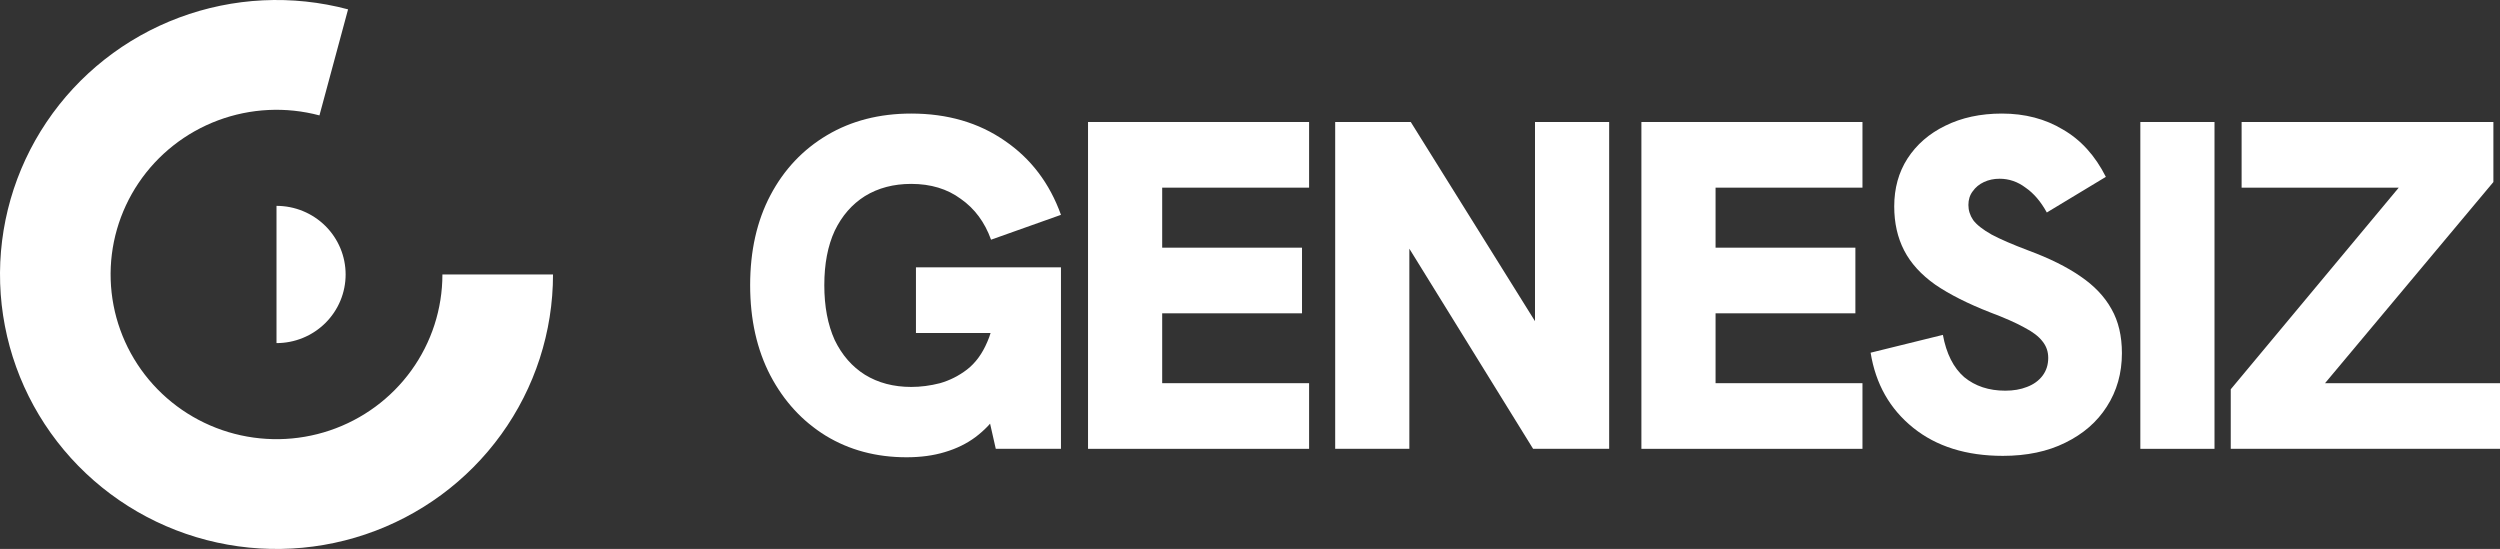
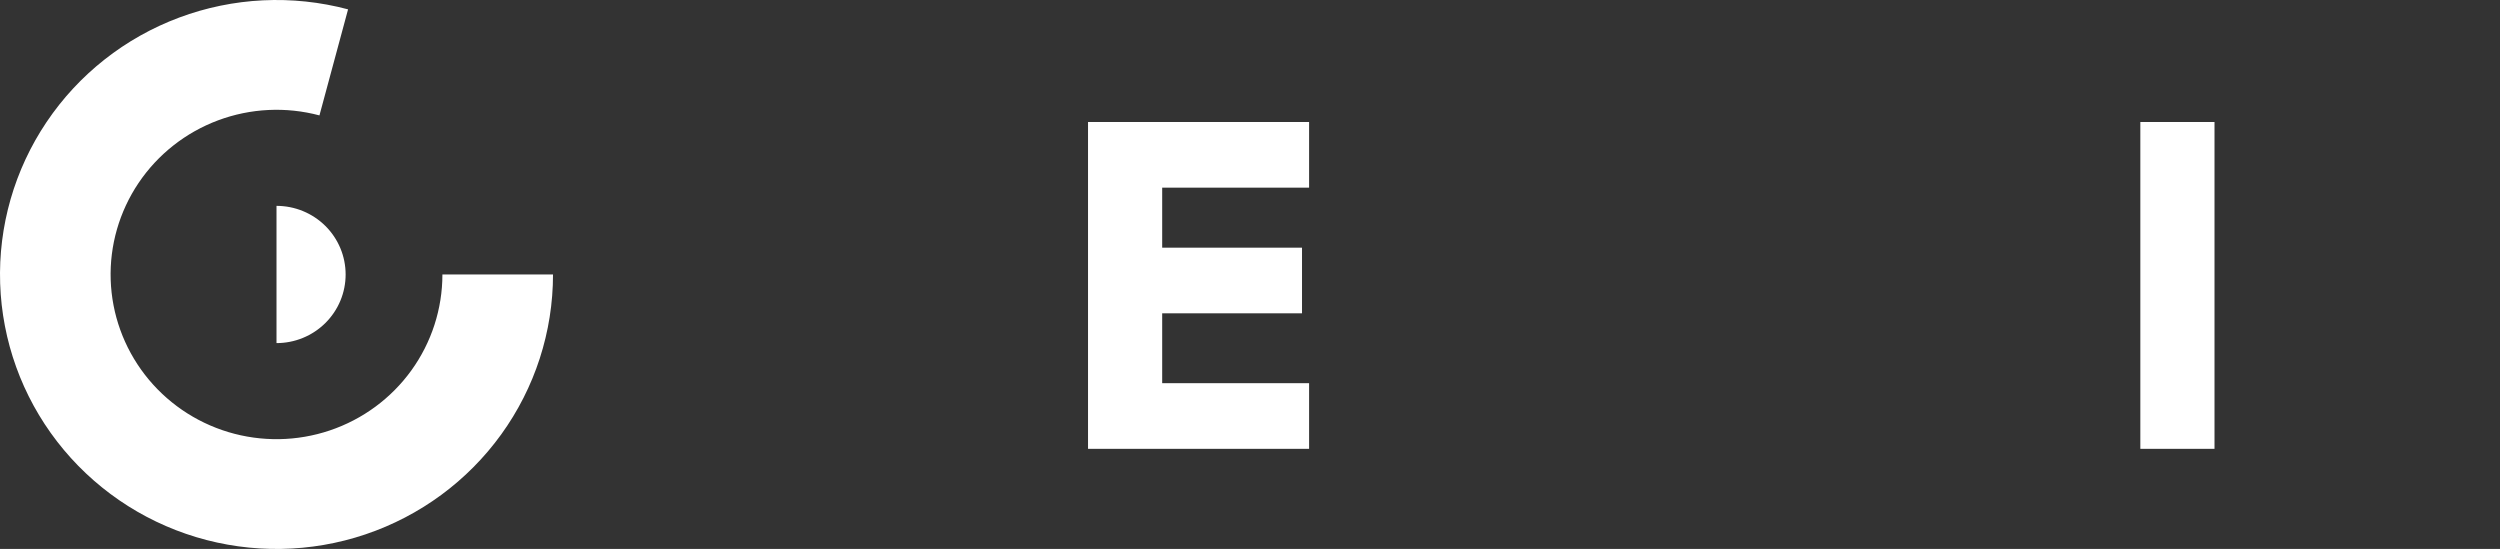
<svg xmlns="http://www.w3.org/2000/svg" width="337" height="74" viewBox="0 0 337 74" fill="none">
  <rect x="0" y="0" width="337" height="74" fill="#333333" stroke="none" />
  <path d="M74.546 37C74.546 44.731 72.107 52.268 67.57 58.552C63.034 64.836 56.629 69.551 49.254 72.036C41.879 74.521 33.906 74.651 26.453 72.407C19.001 70.163 12.443 65.657 7.702 59.524C2.961 53.391 0.275 45.937 0.02 38.211C-0.235 30.484 1.955 22.872 6.282 16.444C10.608 10.016 16.855 5.095 24.144 2.371C31.432 -0.352 39.397 -0.74 46.92 1.261L43.061 15.556C38.548 14.356 33.769 14.589 29.395 16.223C25.022 17.857 21.274 20.809 18.678 24.666C16.082 28.523 14.768 33.09 14.921 37.726C15.074 42.362 16.686 46.834 19.531 50.514C22.375 54.194 26.31 56.898 30.781 58.244C35.253 59.591 40.037 59.513 44.462 58.022C48.886 56.531 52.73 53.701 55.451 49.931C58.173 46.161 59.637 41.639 59.637 37L74.546 37Z" fill="white" />
  <path d="M37.273 27.75C38.497 27.75 39.709 27.989 40.839 28.454C41.969 28.919 42.997 29.6 43.862 30.459C44.727 31.318 45.414 32.338 45.882 33.46C46.35 34.582 46.591 35.785 46.591 37C46.591 38.215 46.35 39.418 45.882 40.54C45.414 41.662 44.727 42.682 43.862 43.541C42.997 44.4 41.969 45.081 40.839 45.546C39.709 46.011 38.497 46.25 37.273 46.25V27.75Z" fill="white" />
-   <path d="M122.196 61.64C118.121 61.64 114.492 60.671 111.308 58.733C108.166 56.794 105.683 54.097 103.858 50.642C102.032 47.144 101.12 43.078 101.12 38.442C101.12 33.807 102.032 29.762 103.858 26.306C105.683 22.851 108.23 20.154 111.499 18.215C114.767 16.277 118.546 15.308 122.833 15.308C127.715 15.308 131.917 16.53 135.441 18.974C138.964 21.376 141.49 24.705 143.018 28.961L133.594 32.311C132.745 29.951 131.387 28.118 129.519 26.812C127.694 25.463 125.465 24.789 122.833 24.789C120.456 24.789 118.376 25.337 116.593 26.433C114.852 27.528 113.494 29.087 112.518 31.11C111.584 33.133 111.117 35.577 111.117 38.442C111.117 41.308 111.584 43.773 112.518 45.838C113.494 47.861 114.852 49.42 116.593 50.515C118.376 51.611 120.456 52.159 122.833 52.159C124.107 52.159 125.401 51.99 126.717 51.653C128.033 51.274 129.243 50.663 130.347 49.82C131.493 48.935 132.406 47.692 133.085 46.091C133.806 44.489 134.167 42.467 134.167 40.023V37.937L136.396 44.89H123.47V36.04H143.018V60.502H134.231L132.83 54.308L134.549 55.699C133.743 56.92 132.724 57.995 131.493 58.922C130.304 59.807 128.925 60.481 127.354 60.945C125.826 61.408 124.107 61.64 122.196 61.64Z" fill="white" />
  <path d="M146.666 60.502V16.445H176.466V25.295H156.663V33.386H175.511V42.235H156.663V51.653H176.466V60.502H146.666Z" fill="white" />
-   <path d="M179.983 60.502V16.445H190.171L209.529 47.481H206.918V16.445H216.915V60.502H206.663L187.433 29.403H189.98V60.502H179.983Z" fill="white" />
-   <path d="M221.261 60.502V16.445H251.061V25.295H231.258V33.386H250.106V42.235H231.258V51.653H251.061V60.502H221.261Z" fill="white" />
-   <path d="M269.988 61.45C265.064 61.45 261.031 60.186 257.889 57.658C254.748 55.13 252.838 51.758 252.159 47.544L261.901 45.142C262.368 47.671 263.323 49.567 264.766 50.831C266.252 52.053 268.099 52.664 270.306 52.664C271.41 52.664 272.386 52.496 273.235 52.159C274.127 51.822 274.827 51.316 275.337 50.642C275.846 49.968 276.101 49.167 276.101 48.24C276.101 47.397 275.846 46.66 275.337 46.027C274.827 45.353 273.999 44.721 272.853 44.131C271.707 43.499 270.179 42.825 268.269 42.108C265.255 40.929 262.793 39.685 260.882 38.379C258.972 37.031 257.571 35.493 256.68 33.765C255.788 32.037 255.342 30.057 255.342 27.823C255.342 25.379 255.937 23.23 257.125 21.376C258.356 19.48 260.054 18.005 262.219 16.951C264.427 15.856 266.974 15.308 269.86 15.308C272.959 15.308 275.697 16.024 278.075 17.457C280.494 18.848 282.426 20.976 283.869 23.841L275.91 28.645C275.103 27.17 274.148 26.053 273.044 25.295C271.983 24.494 270.816 24.094 269.542 24.094C268.778 24.094 268.078 24.241 267.441 24.536C266.804 24.831 266.295 25.253 265.913 25.8C265.531 26.306 265.34 26.917 265.34 27.634C265.34 28.35 265.552 29.024 265.976 29.656C266.443 30.288 267.271 30.942 268.46 31.616C269.648 32.248 271.304 32.964 273.426 33.765C276.271 34.818 278.605 35.977 280.431 37.241C282.299 38.506 283.699 39.98 284.633 41.666C285.567 43.309 286.034 45.29 286.034 47.608C286.034 50.305 285.355 52.707 283.996 54.813C282.681 56.878 280.813 58.501 278.393 59.681C276.016 60.861 273.214 61.45 269.988 61.45Z" fill="white" />
  <path d="M288.518 60.502V16.445H298.515V60.502H288.518Z" fill="white" />
-   <path d="M300.705 60.502V52.475L325.984 22.134L327.512 25.295H302.169V16.445H336.109V24.536L311.721 53.676L310.32 51.653H337V60.502H300.705Z" fill="white" />
</svg>